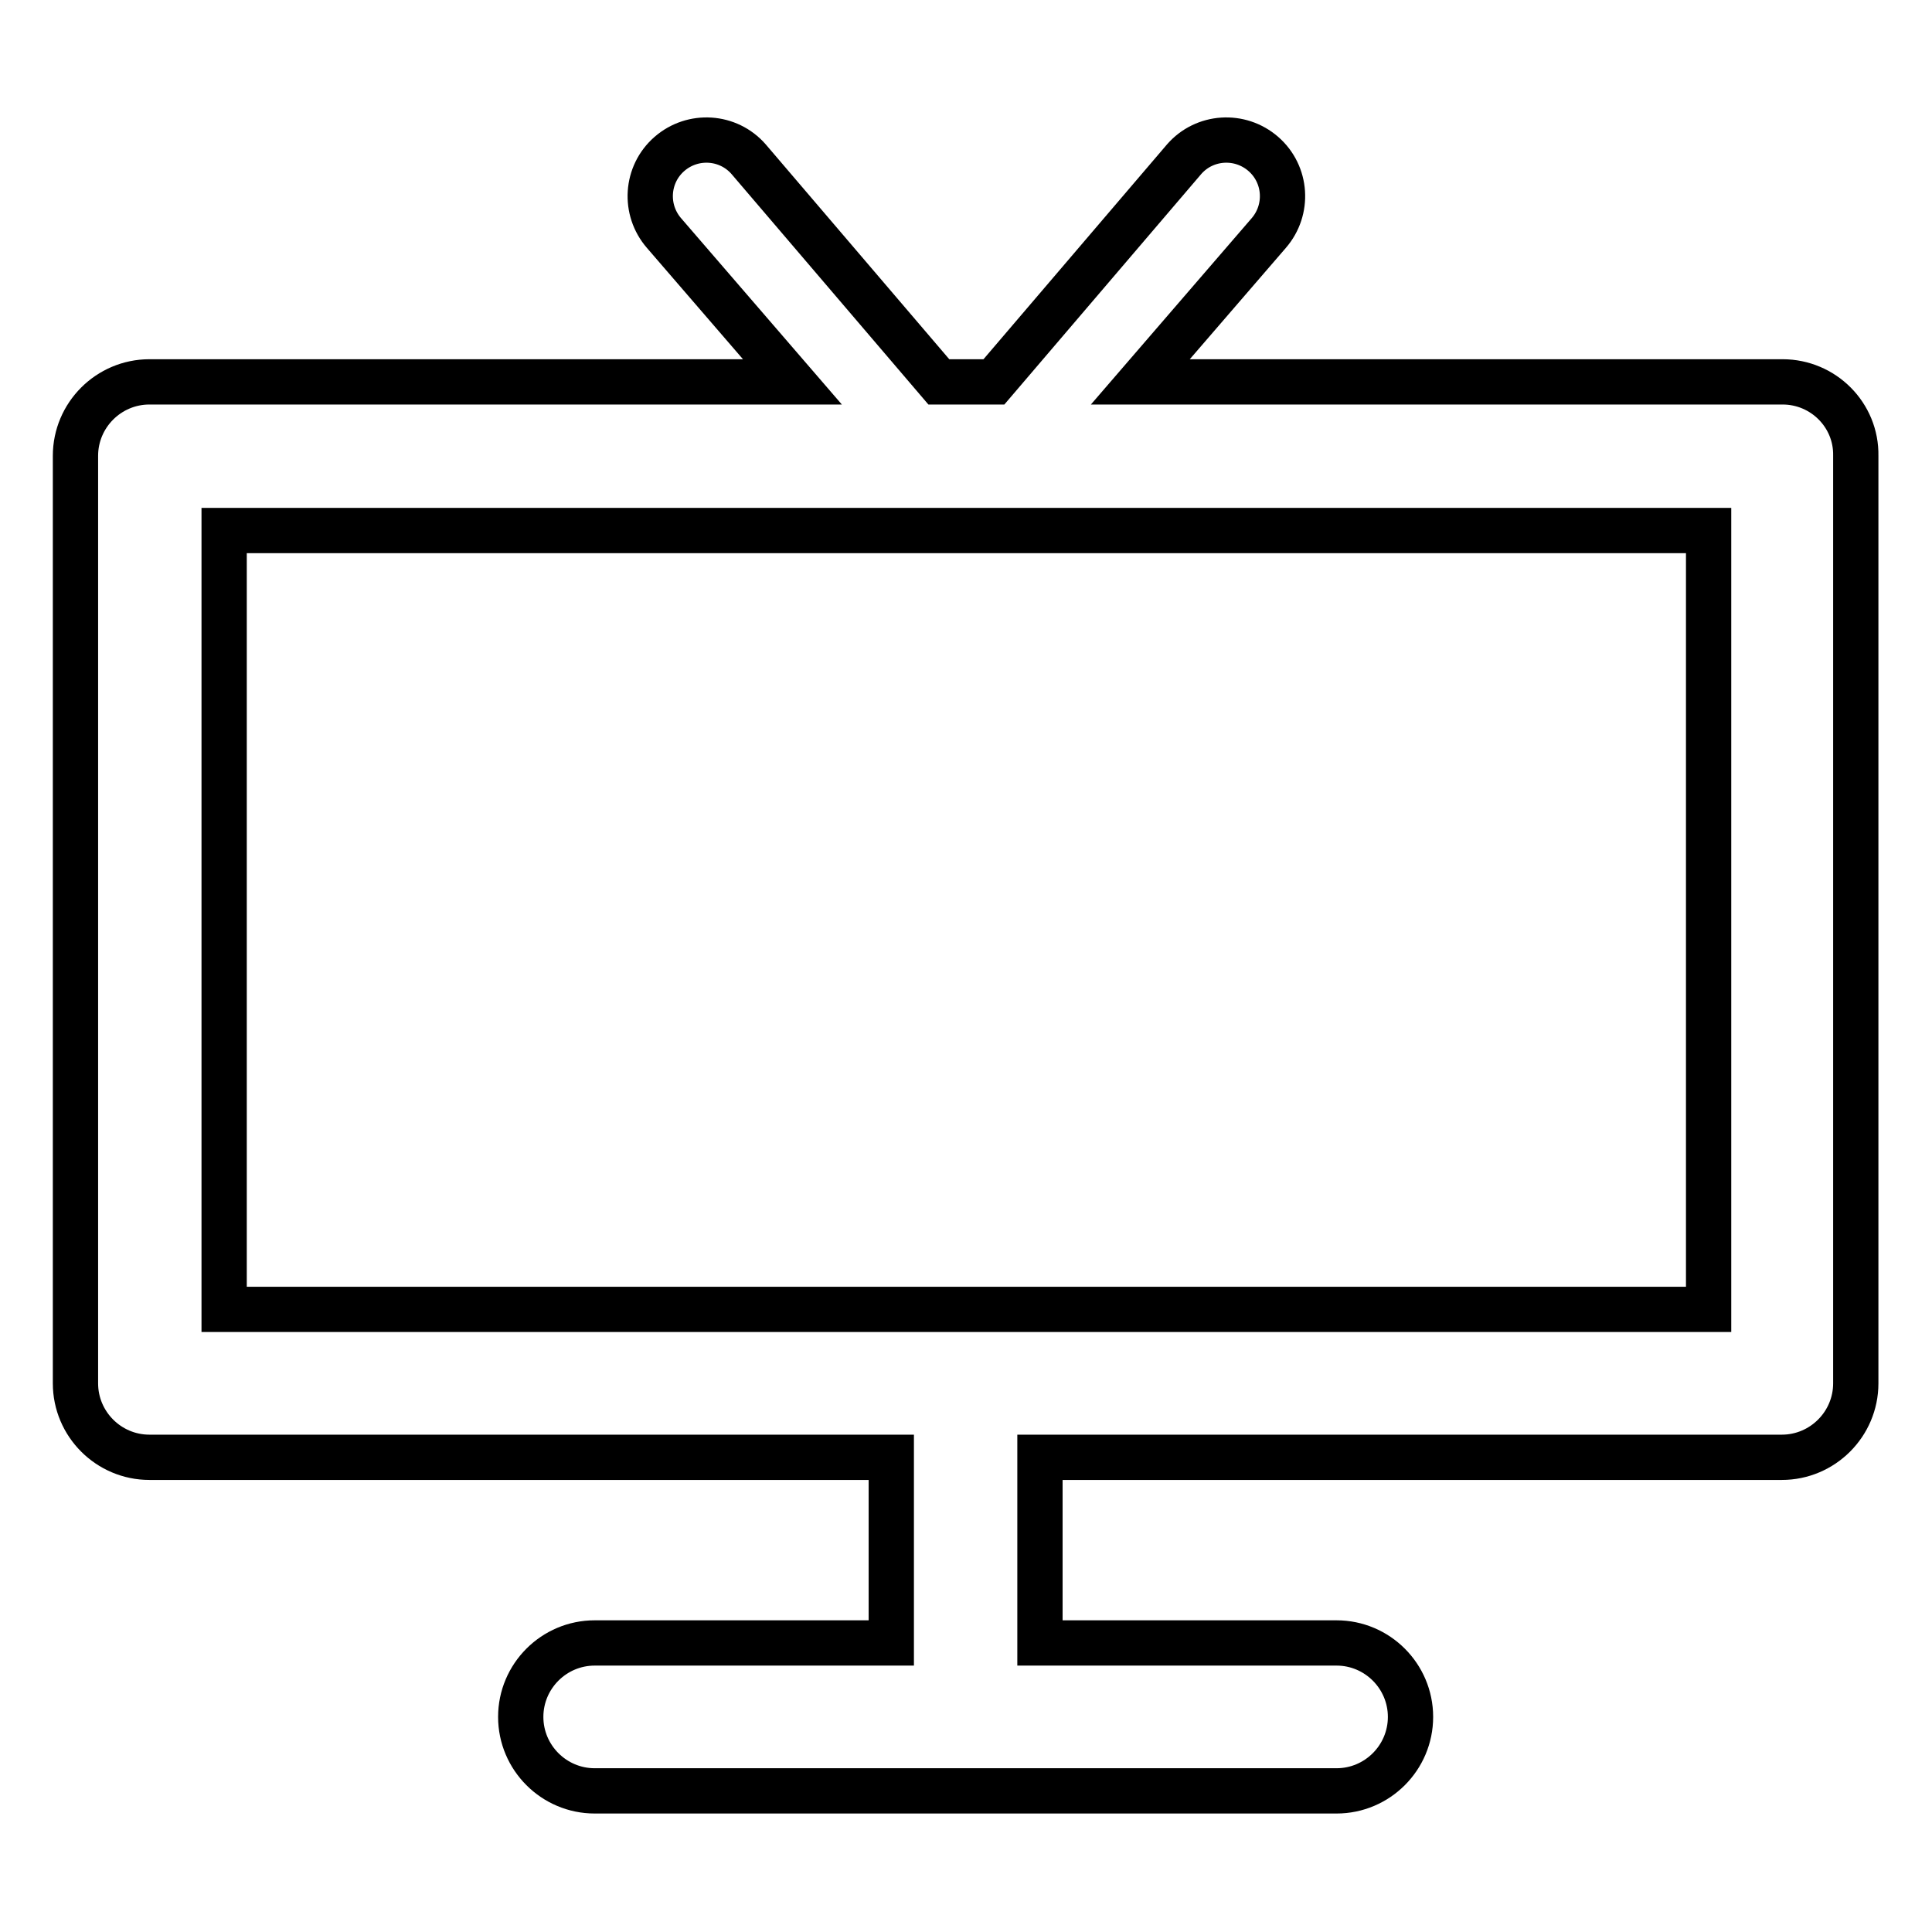
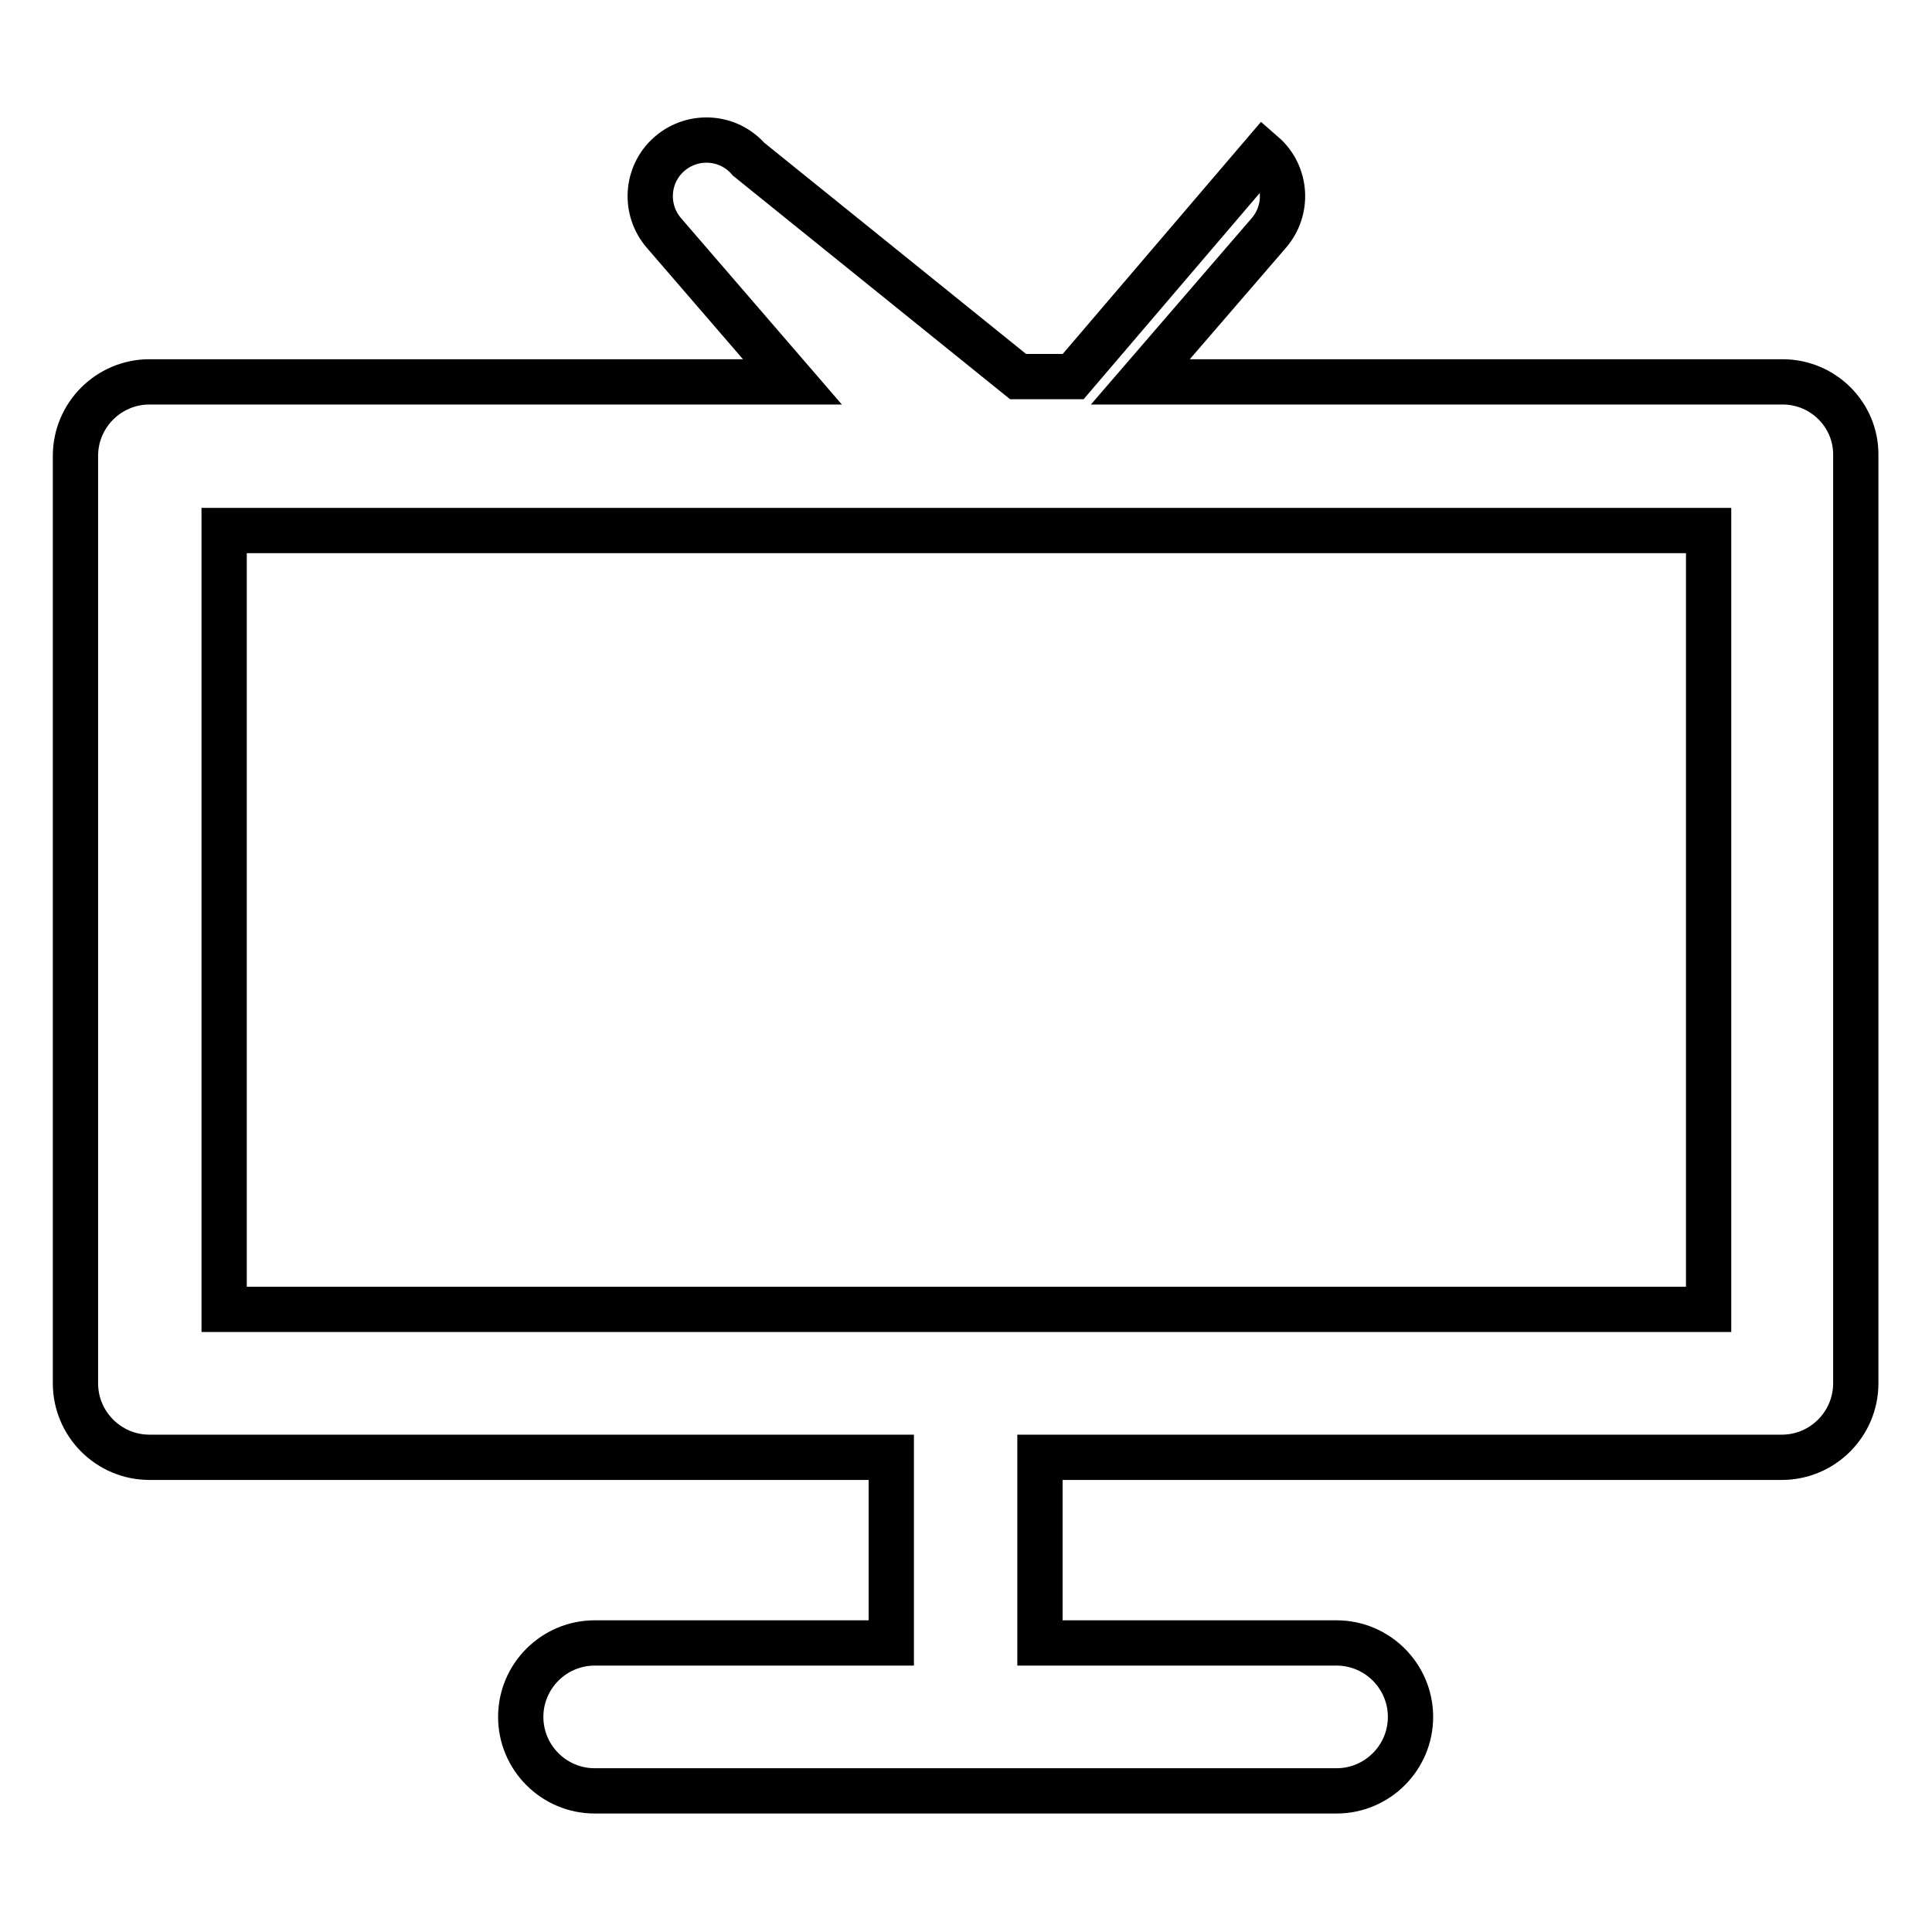
<svg xmlns="http://www.w3.org/2000/svg" version="1.1" x="0px" y="0px" viewBox="0 0 256 256" enable-background="new 0 0 256 256" xml:space="preserve">
  <g>
-     <path stroke-width="6" fill-opacity="0" stroke="#000000" d="M236.2,50.6h-85.1l17-19.7c2.7-3.1,2.4-7.8-0.7-10.5c-3.1-2.7-7.8-2.4-10.5,0.7l0,0l-25.2,29.5h-7.3 L99.2,21.1c-2.7-3.1-7.4-3.4-10.5-0.7c-3.1,2.7-3.4,7.4-0.7,10.5l17,19.7H19.8c-5.4,0-9.8,4.4-9.8,9.8l0,0v122.9 c0,5.4,4.4,9.8,9.8,9.8l0,0h98.3v24.6H78.8c-5.4,0-9.8,4.4-9.8,9.8s4.4,9.8,9.8,9.8h98.3c5.4,0,9.8-4.4,9.8-9.8s-4.4-9.8-9.8-9.8 h-39.3v-24.6h98.3c5.4,0,9.8-4.4,9.8-9.8V60.4C246,55,241.6,50.6,236.2,50.6z M226.3,173.5H29.7V70.3h196.7V173.5z" />
+     <path stroke-width="6" fill-opacity="0" stroke="#000000" d="M236.2,50.6h-85.1l17-19.7c2.7-3.1,2.4-7.8-0.7-10.5l0,0l-25.2,29.5h-7.3 L99.2,21.1c-2.7-3.1-7.4-3.4-10.5-0.7c-3.1,2.7-3.4,7.4-0.7,10.5l17,19.7H19.8c-5.4,0-9.8,4.4-9.8,9.8l0,0v122.9 c0,5.4,4.4,9.8,9.8,9.8l0,0h98.3v24.6H78.8c-5.4,0-9.8,4.4-9.8,9.8s4.4,9.8,9.8,9.8h98.3c5.4,0,9.8-4.4,9.8-9.8s-4.4-9.8-9.8-9.8 h-39.3v-24.6h98.3c5.4,0,9.8-4.4,9.8-9.8V60.4C246,55,241.6,50.6,236.2,50.6z M226.3,173.5H29.7V70.3h196.7V173.5z" />
  </g>
</svg>